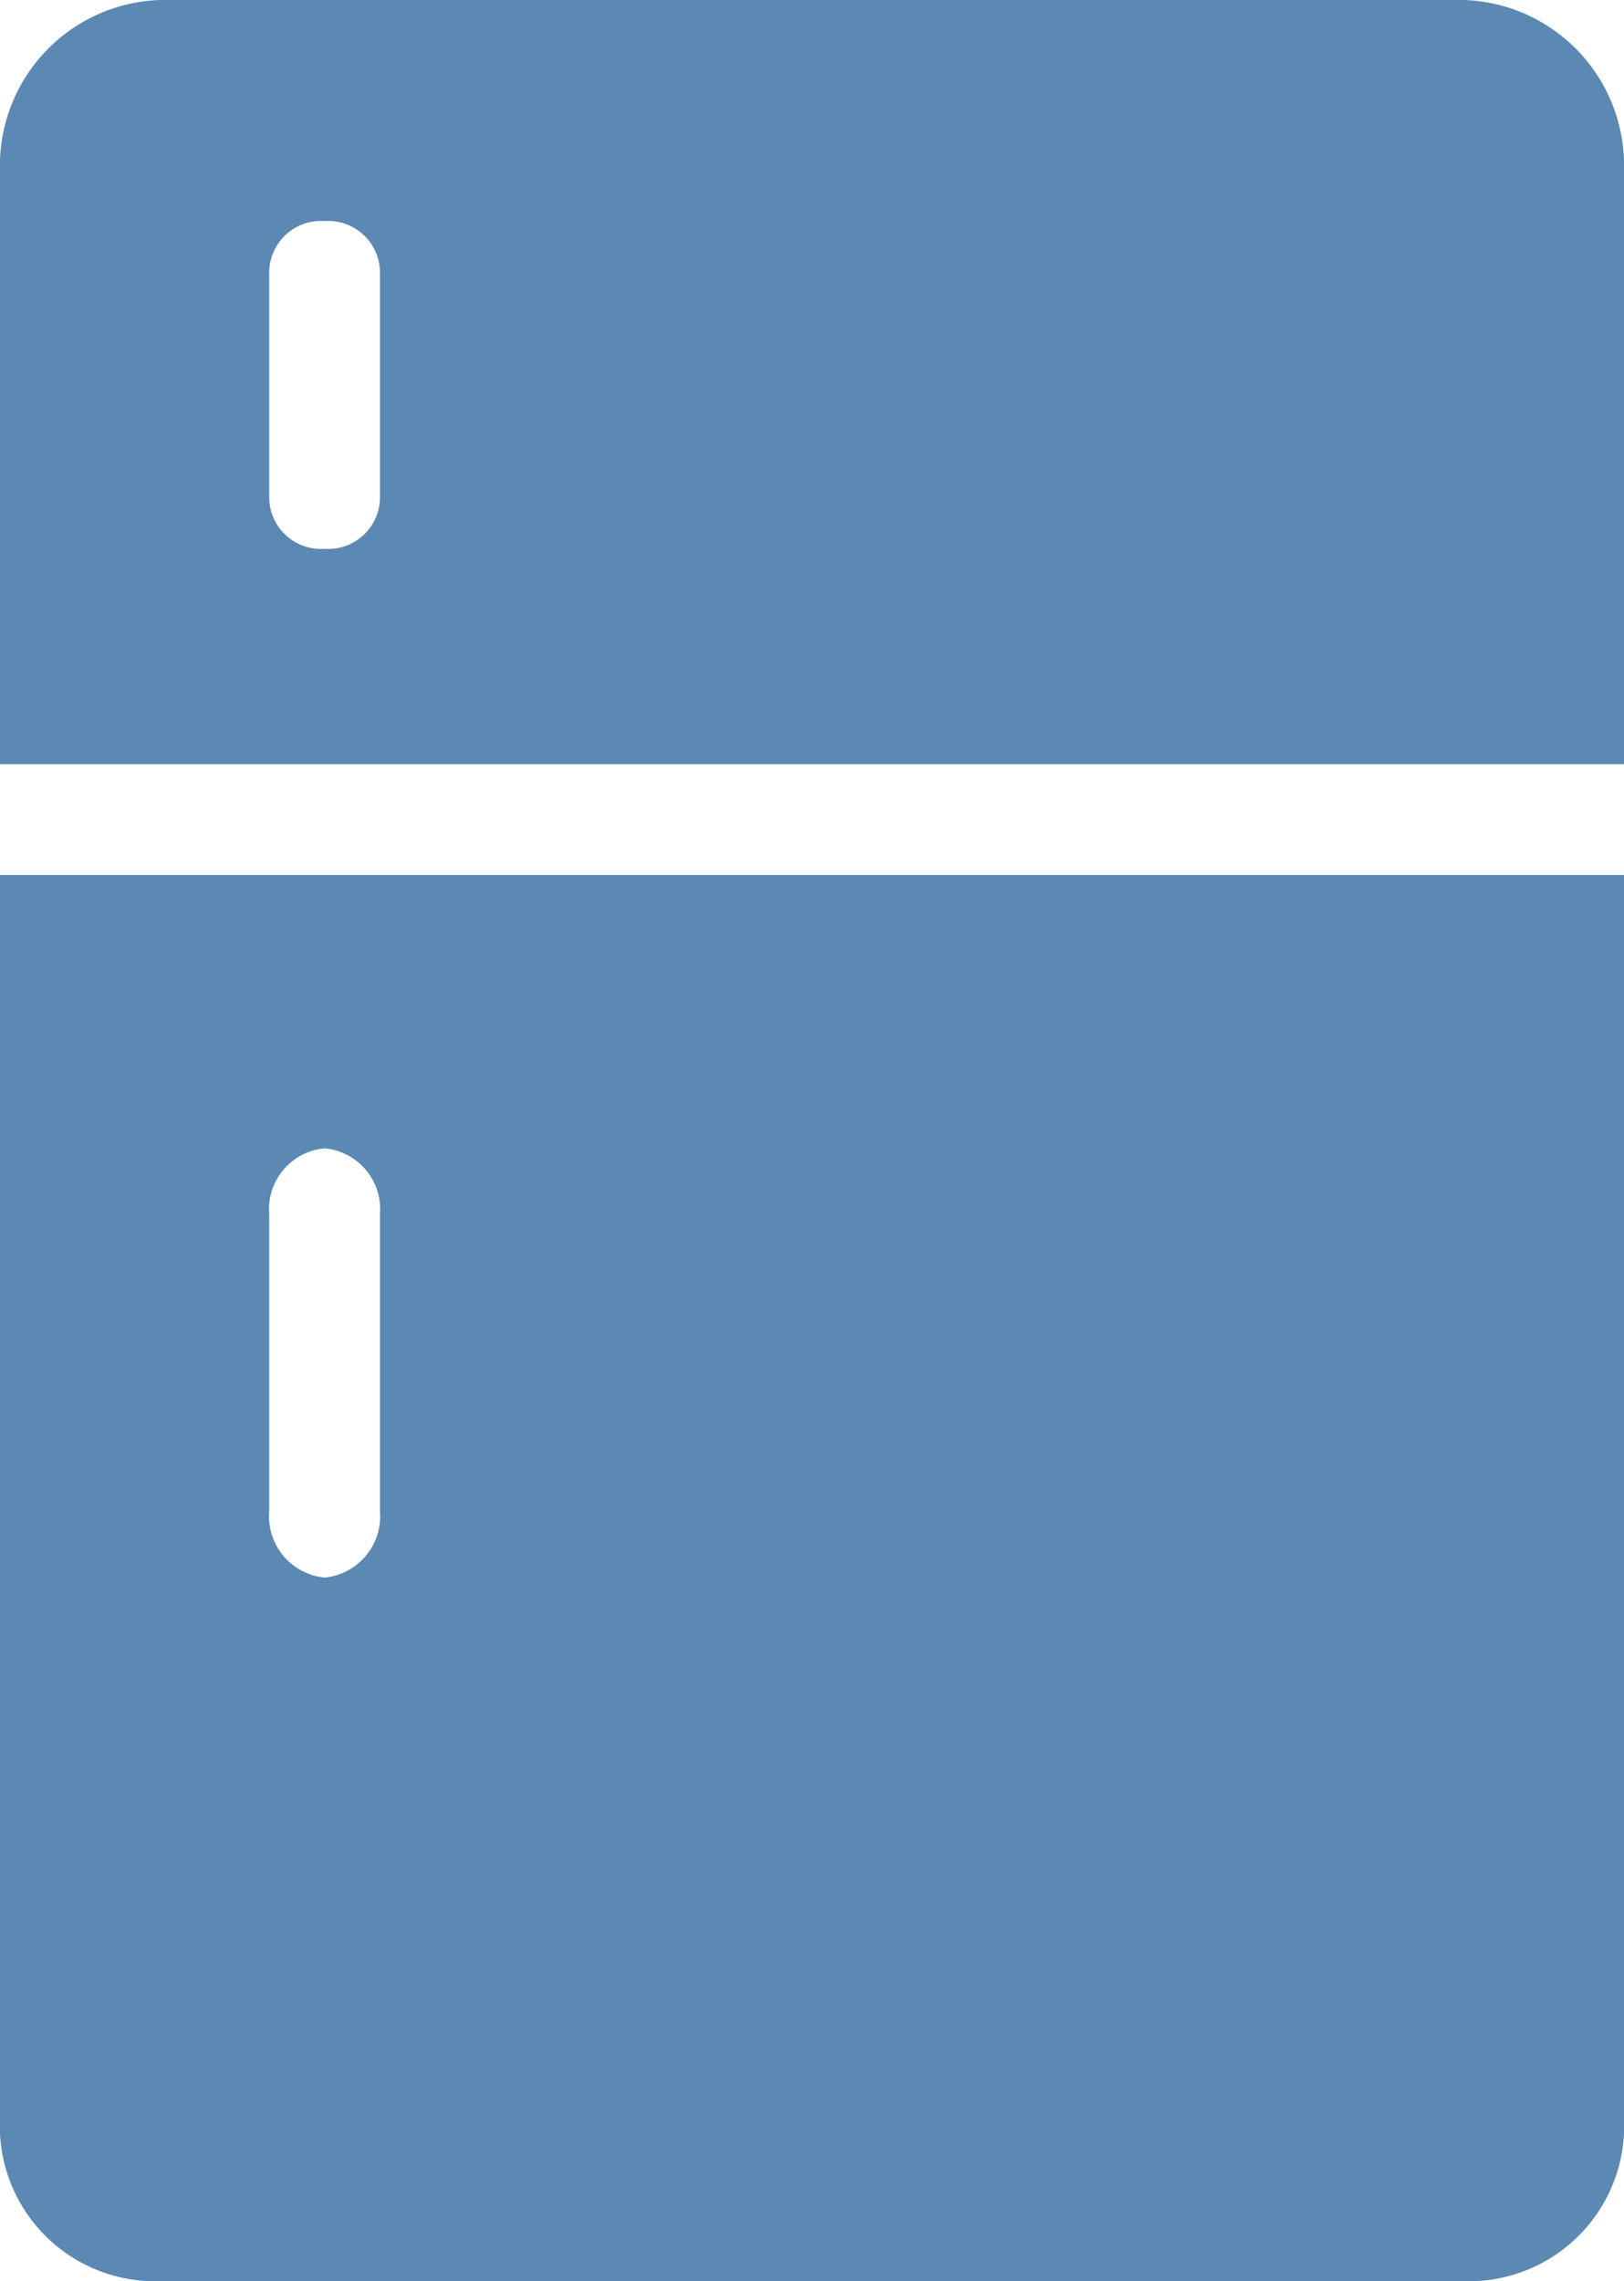
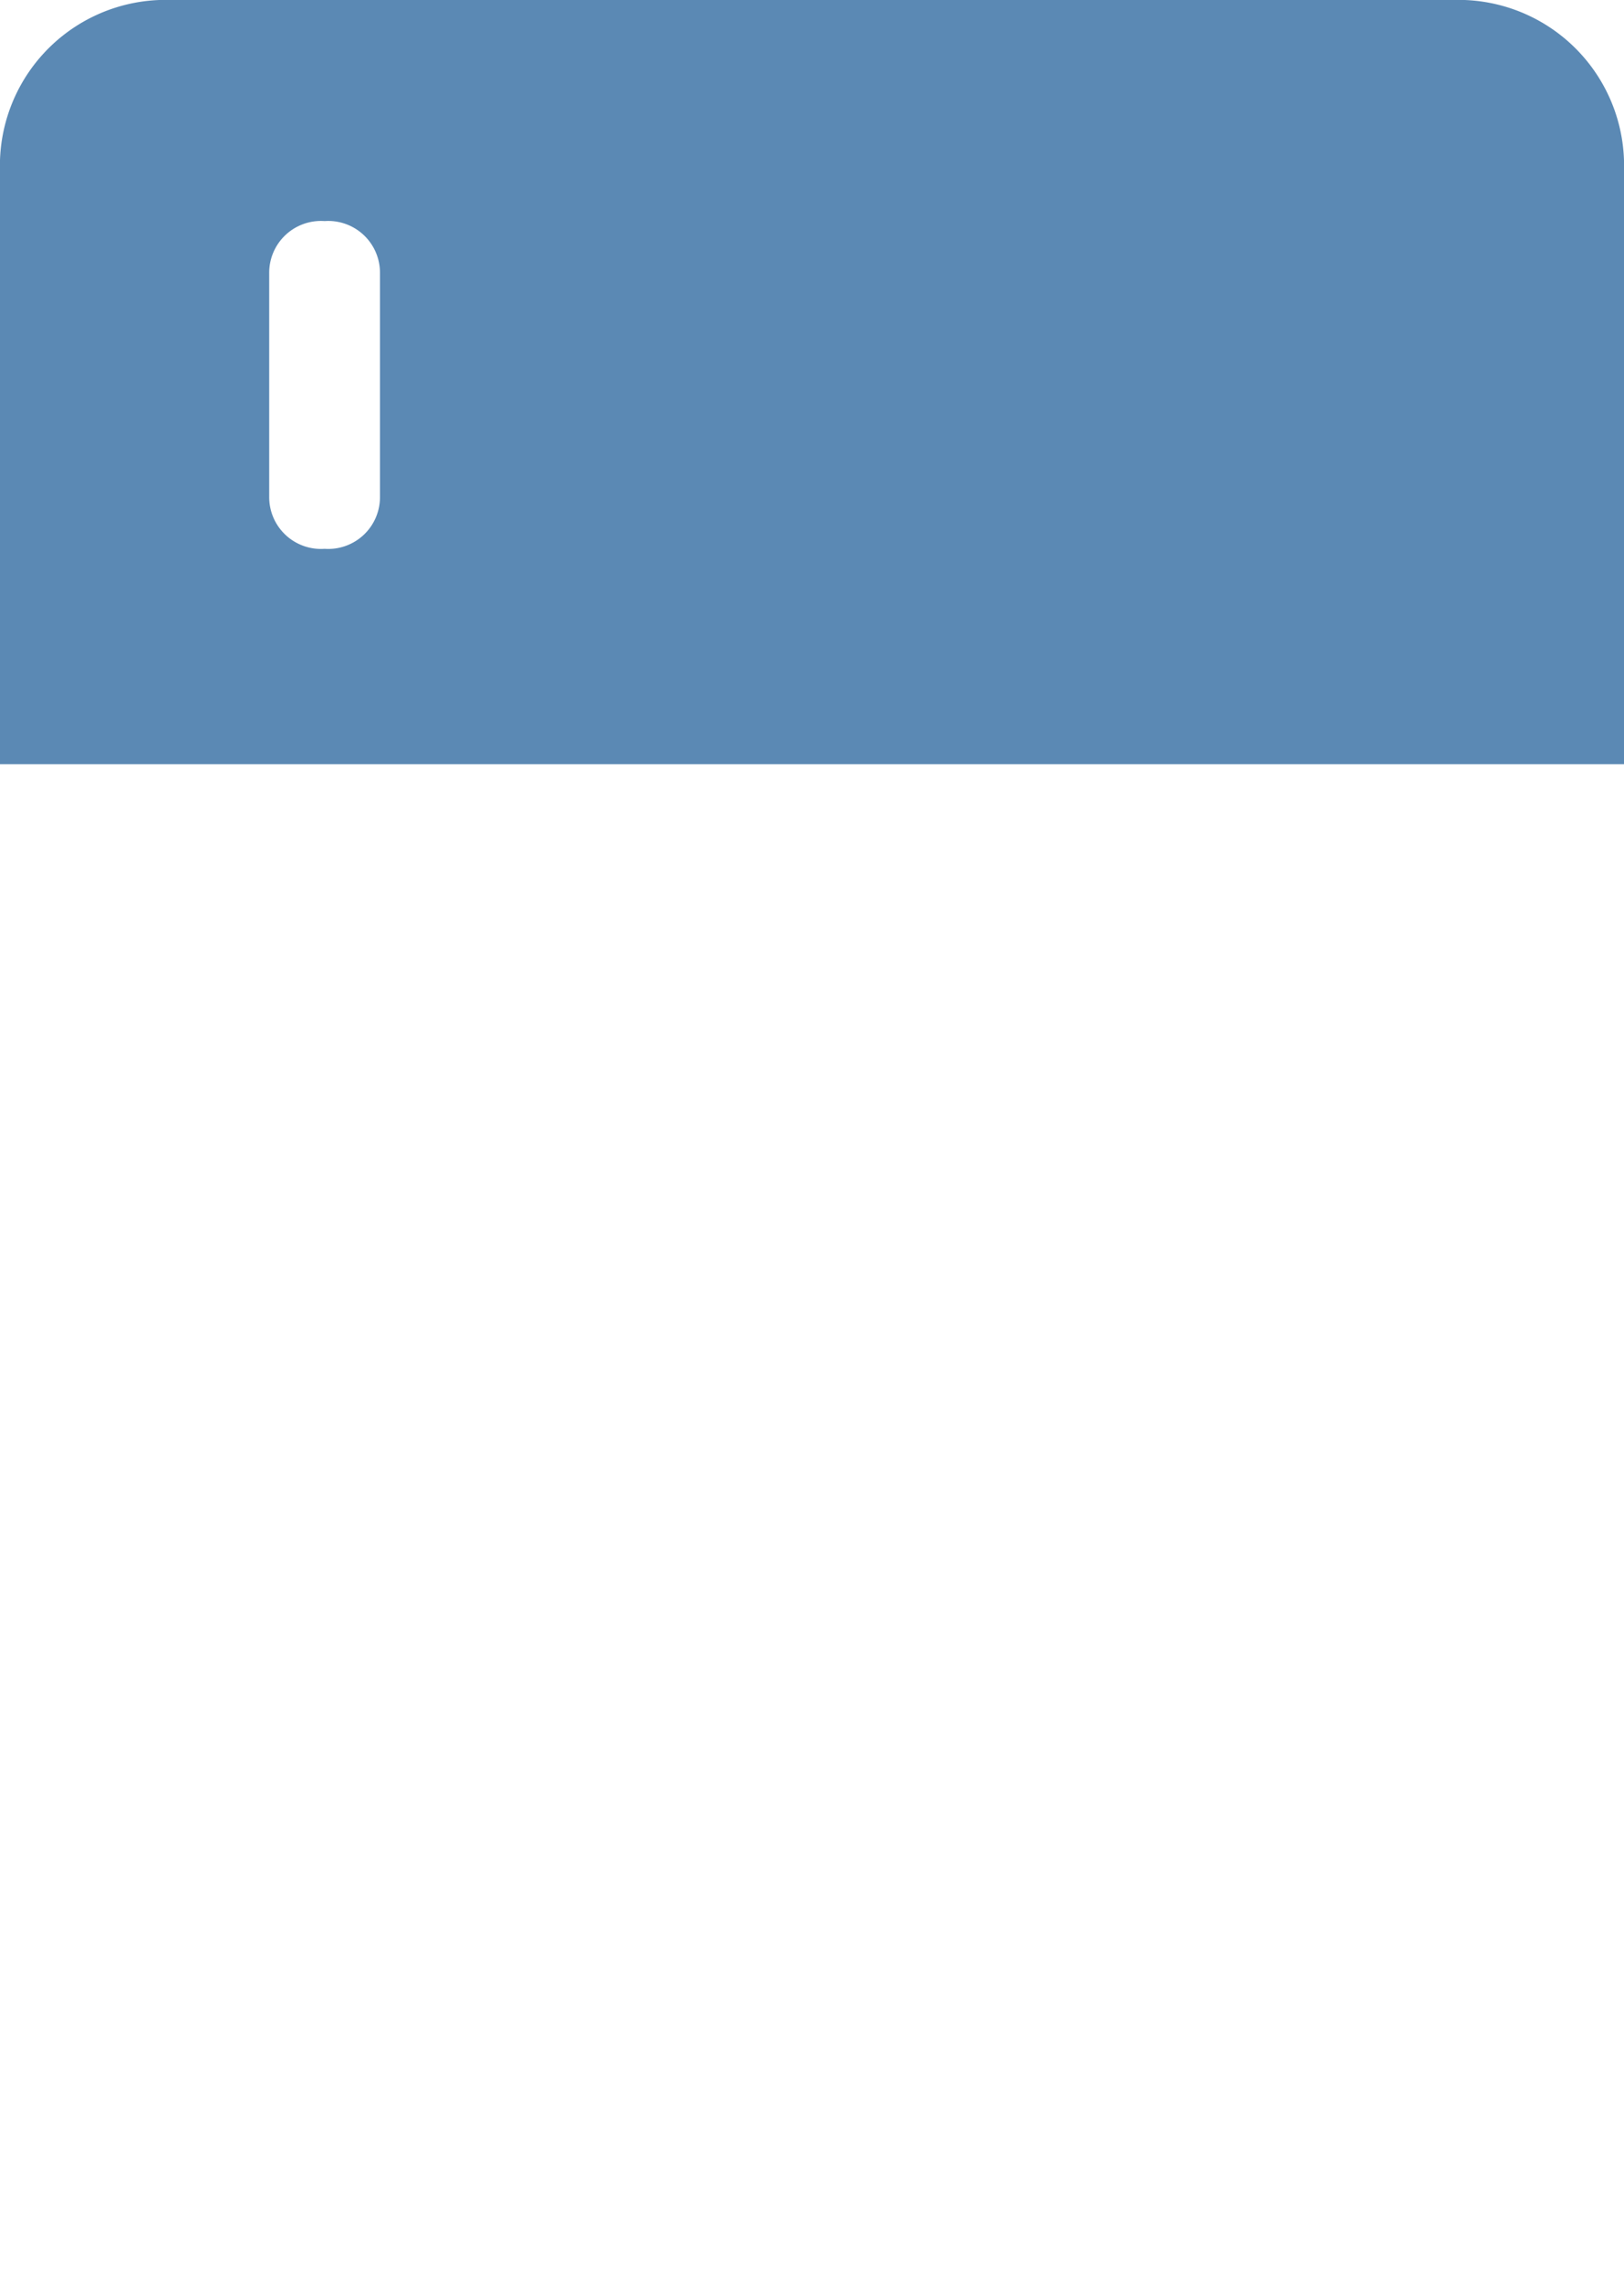
<svg xmlns="http://www.w3.org/2000/svg" width="31.37" height="44.06" viewBox="0 0 31.37 44.06">
  <title>icon-26</title>
  <g id="6ffef2e8-ea30-45a6-ad11-518766fecf4c" data-name="圖層 2">
    <g id="48a169e5-e4a7-4acb-9d76-95f0d7887839" data-name="圖層 1">
      <g>
        <path d="M7.34,9.6a1,1,0,0,1-1.07,1,1,1,0,0,1-1.07-1V5.27a1,1,0,0,1,1.07-1,1,1,0,0,1,1.07,1Zm21-9.6H3.08A3.2,3.2,0,0,0,0,3.3V14.76H31.37V3.3A3.2,3.2,0,0,0,28.29,0Z" fill="#5b89b4" />
-         <path d="M5.2,23.45a1.18,1.18,0,0,1,1.07-1.27,1.18,1.18,0,0,1,1.07,1.27v5.74a1.19,1.19,0,0,1-1.07,1.28A1.19,1.19,0,0,1,5.2,29.19ZM0,41.21a3,3,0,0,0,3.08,2.85H28.29a3,3,0,0,0,3.08-2.85V16.9H0Z" fill="#5b89b4" />
      </g>
    </g>
  </g>
</svg>